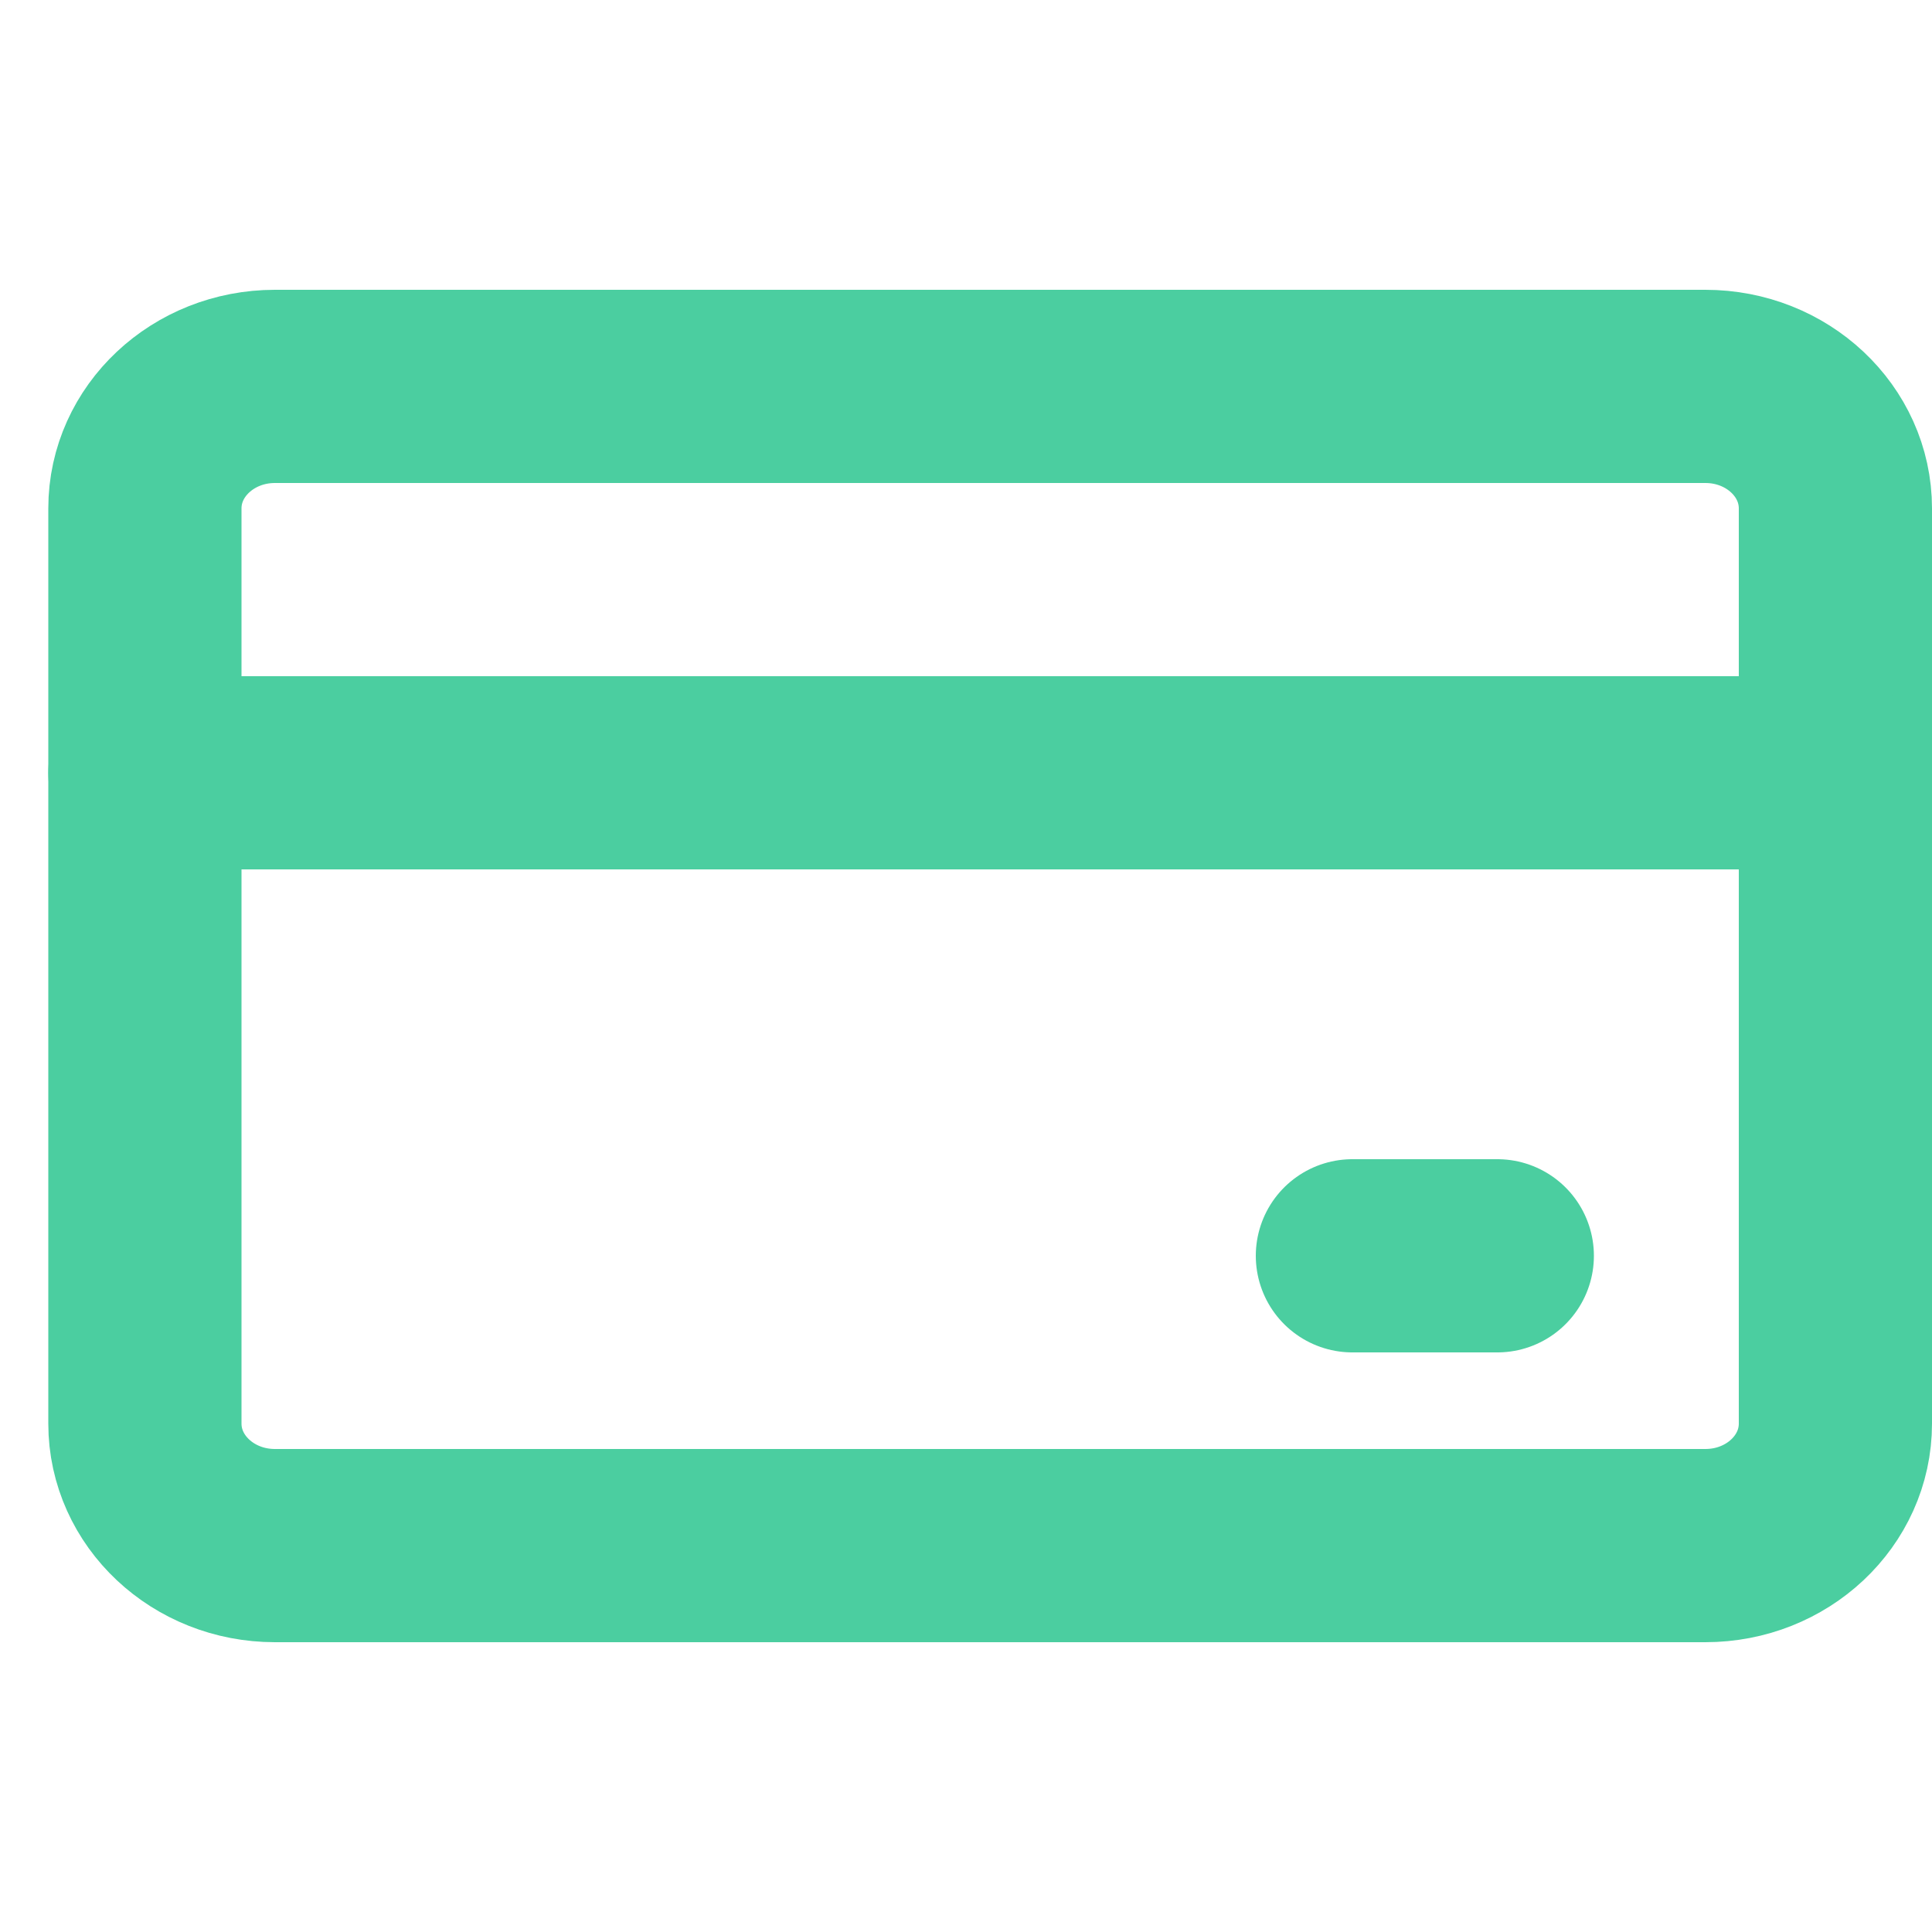
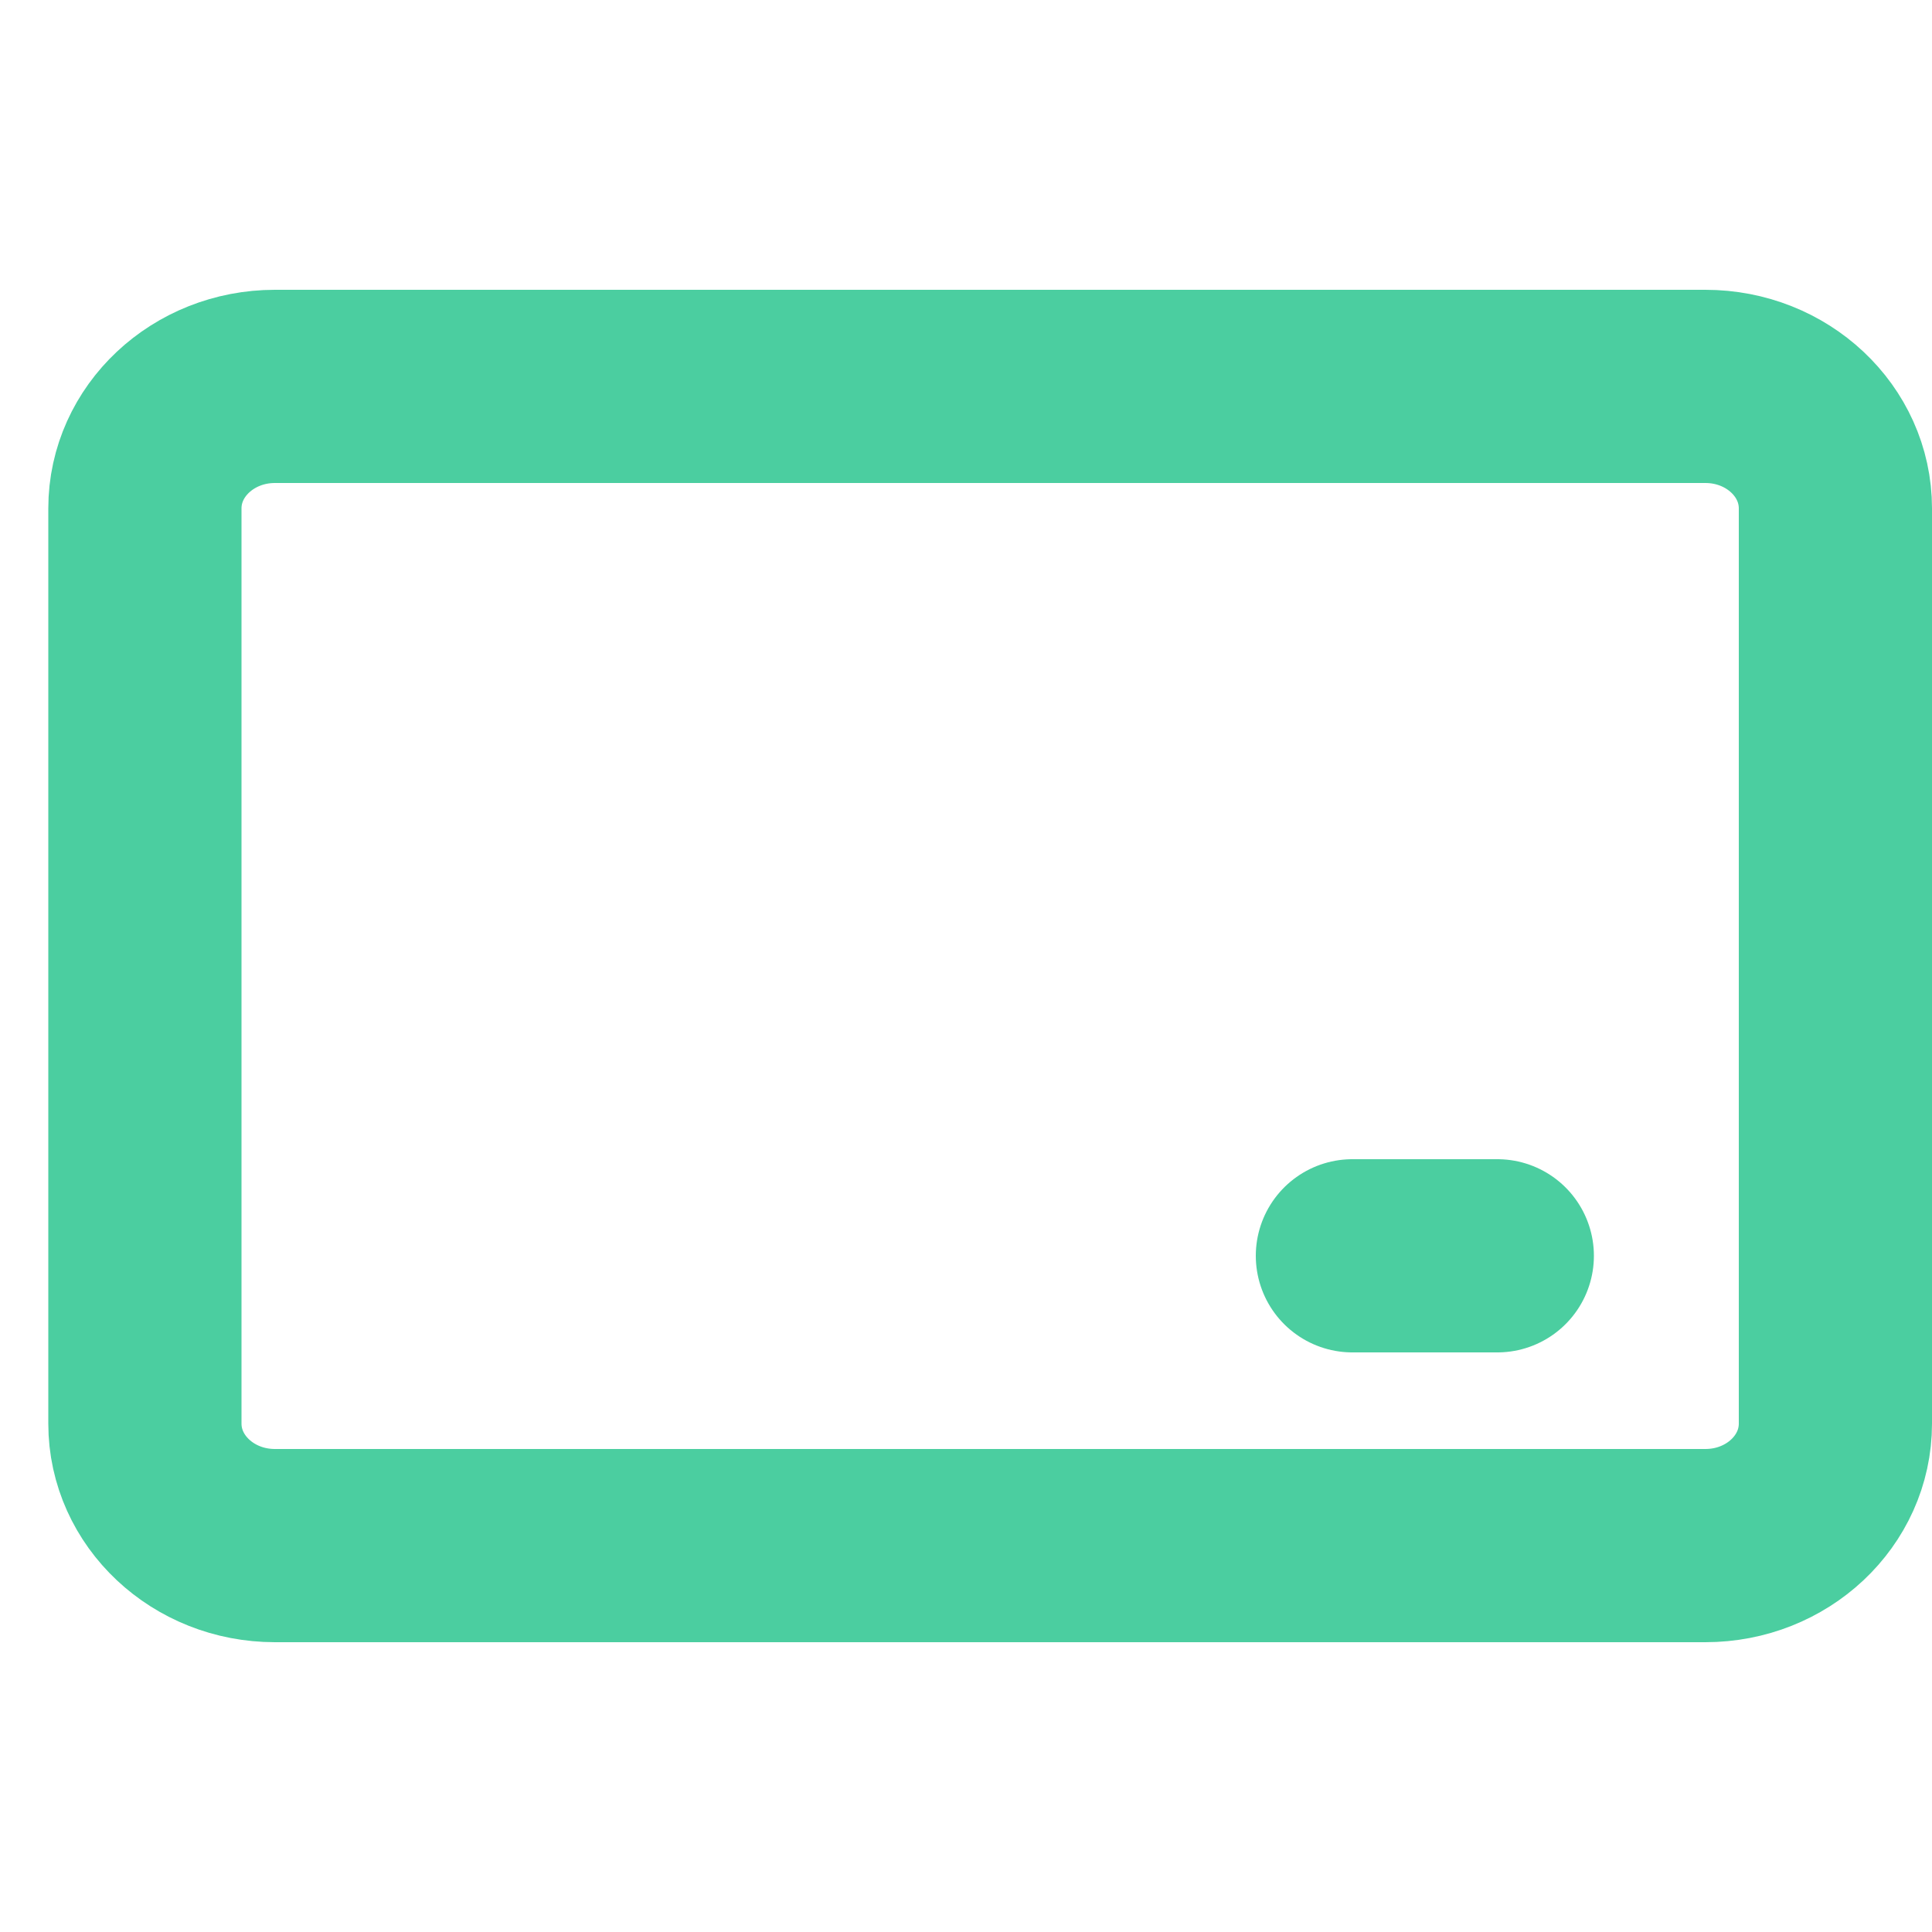
<svg xmlns="http://www.w3.org/2000/svg" width="40" height="40" viewBox="0 0 40 40" fill="none">
  <path d="M35.308 8H5.692C4.205 8 3 9.131 3 10.526V29.474C3 30.869 4.205 32 5.692 32H35.308C36.795 32 38 30.869 38 29.474V10.526C38 9.131 36.795 8 35.308 8Z" stroke="#4BCEA0" stroke-width="4" stroke-linecap="round" stroke-linejoin="round" />
-   <path d="M3 16H38" stroke="#4BCEA0" stroke-width="4" stroke-linecap="round" stroke-linejoin="round" />
  <path d="M28 26H31" stroke="#4BCEA0" stroke-width="4" stroke-linecap="round" stroke-linejoin="round" />
</svg>